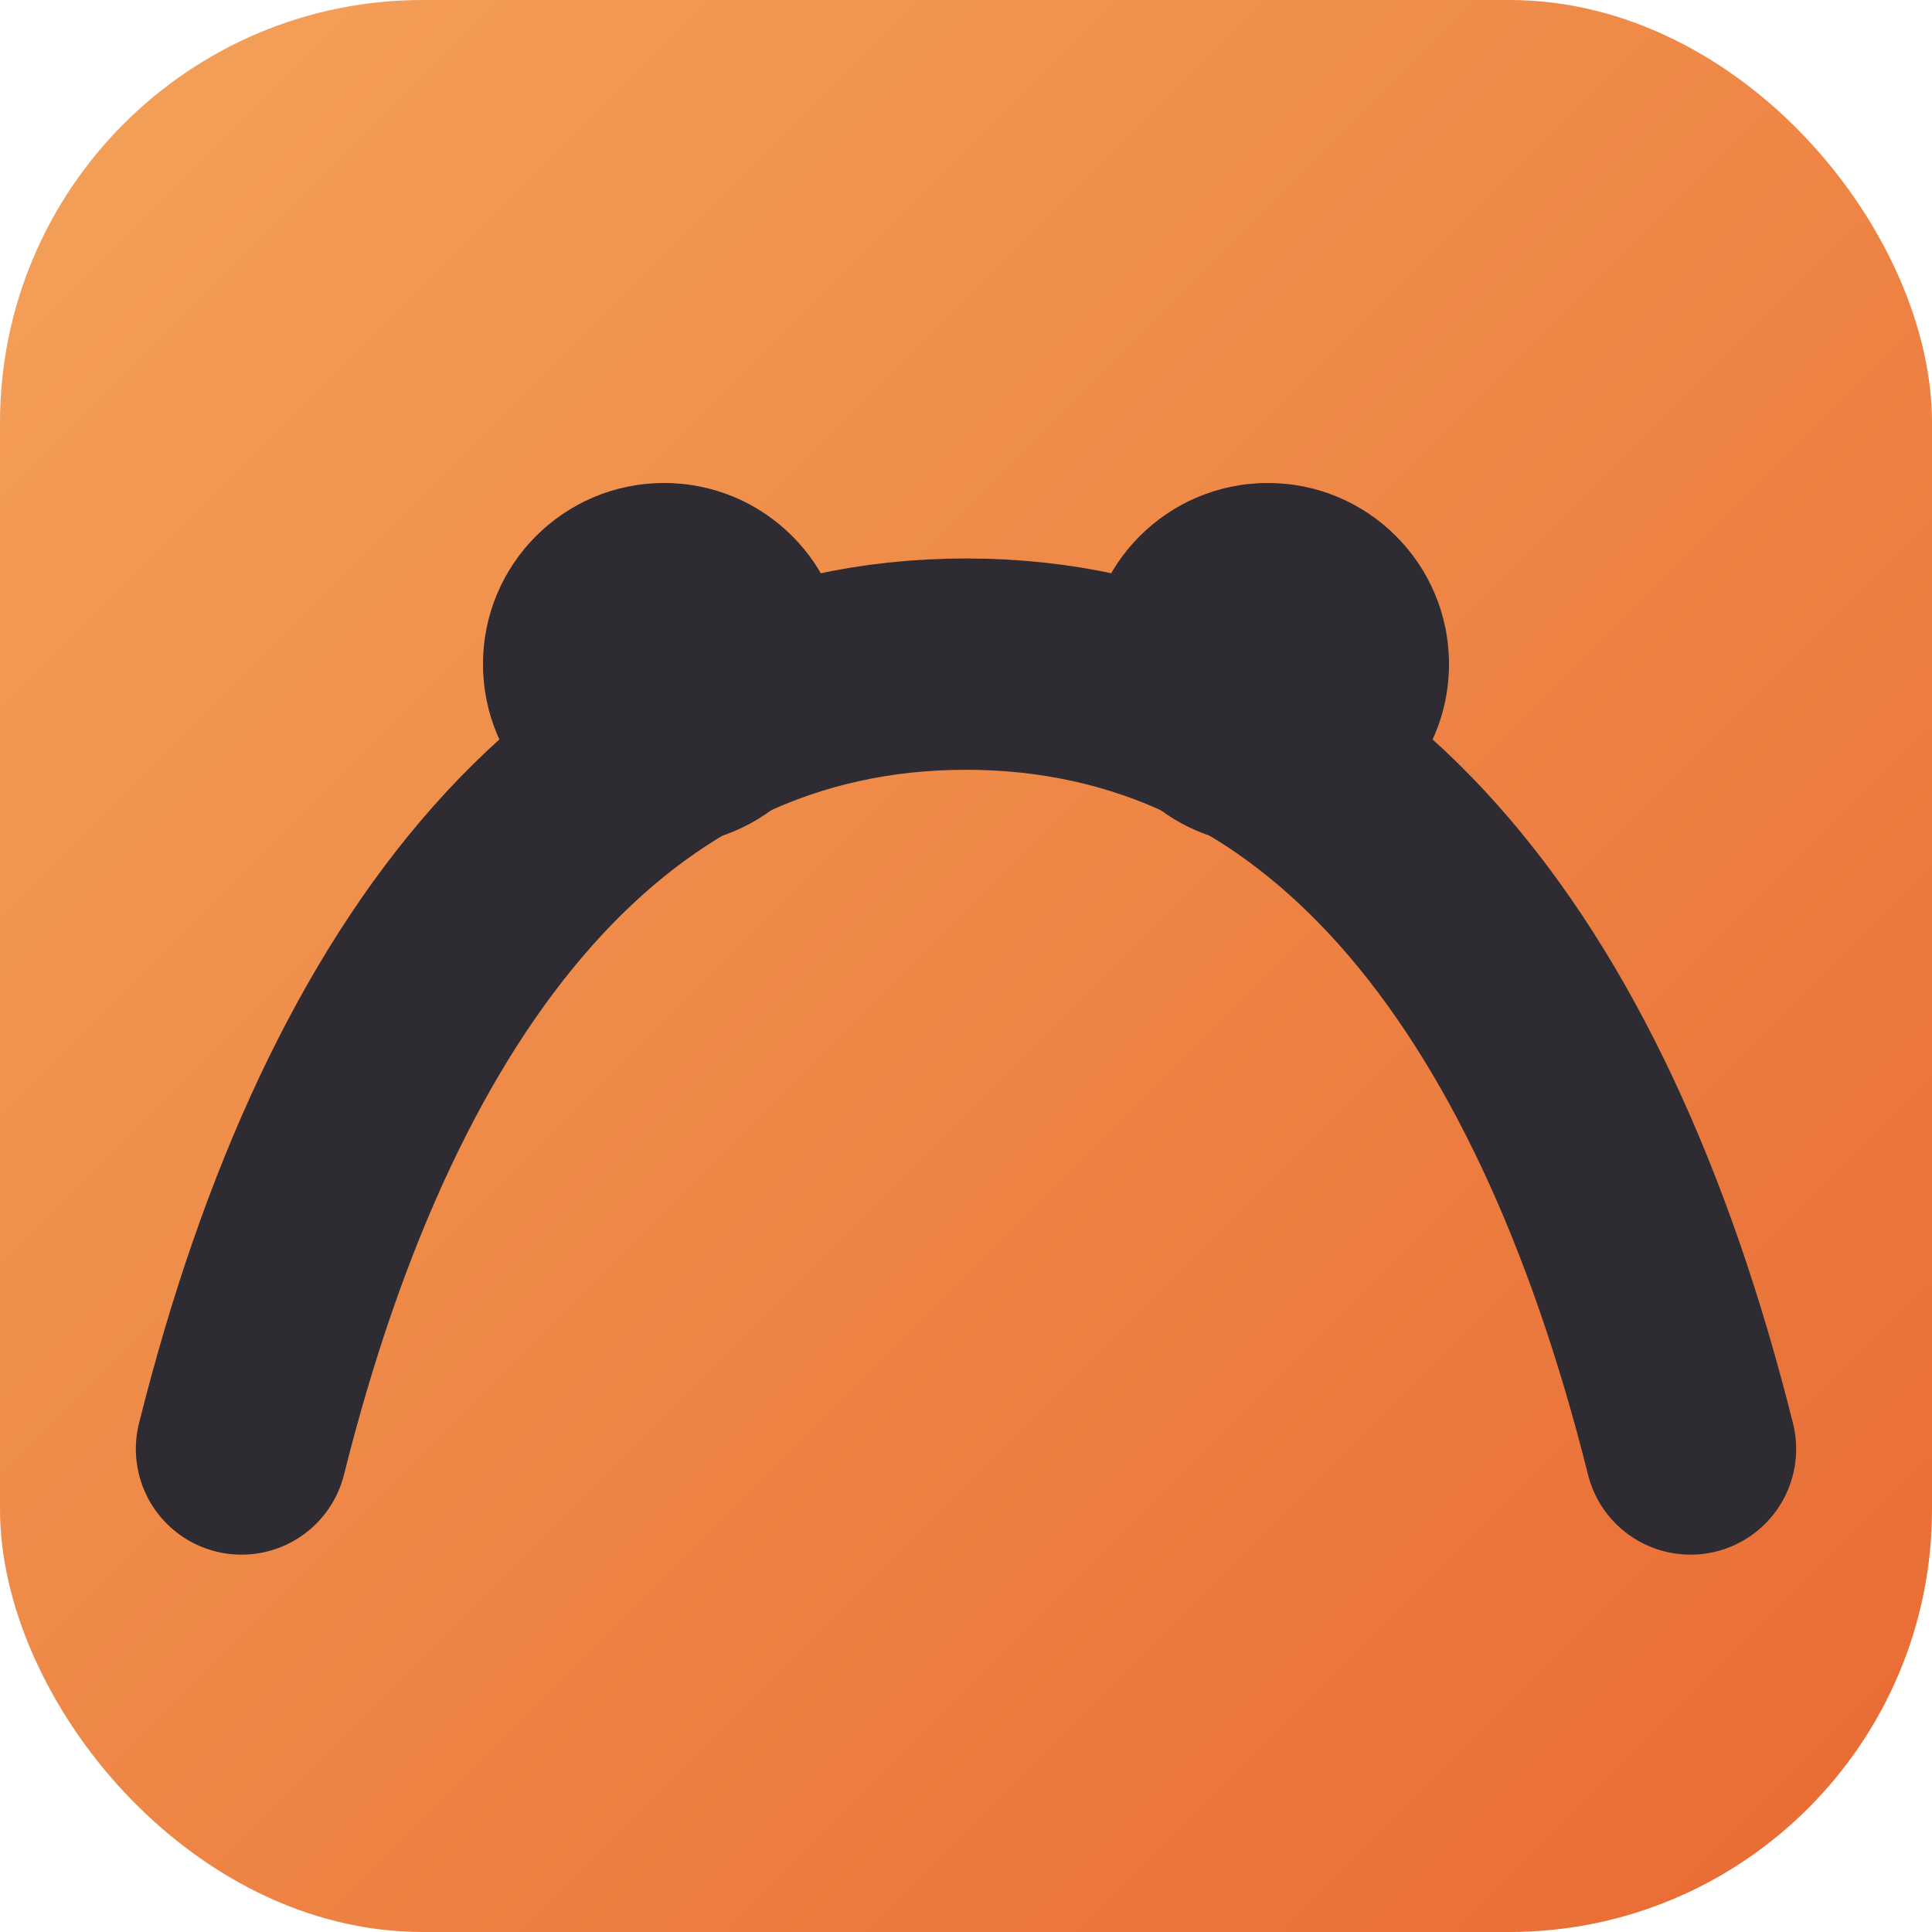
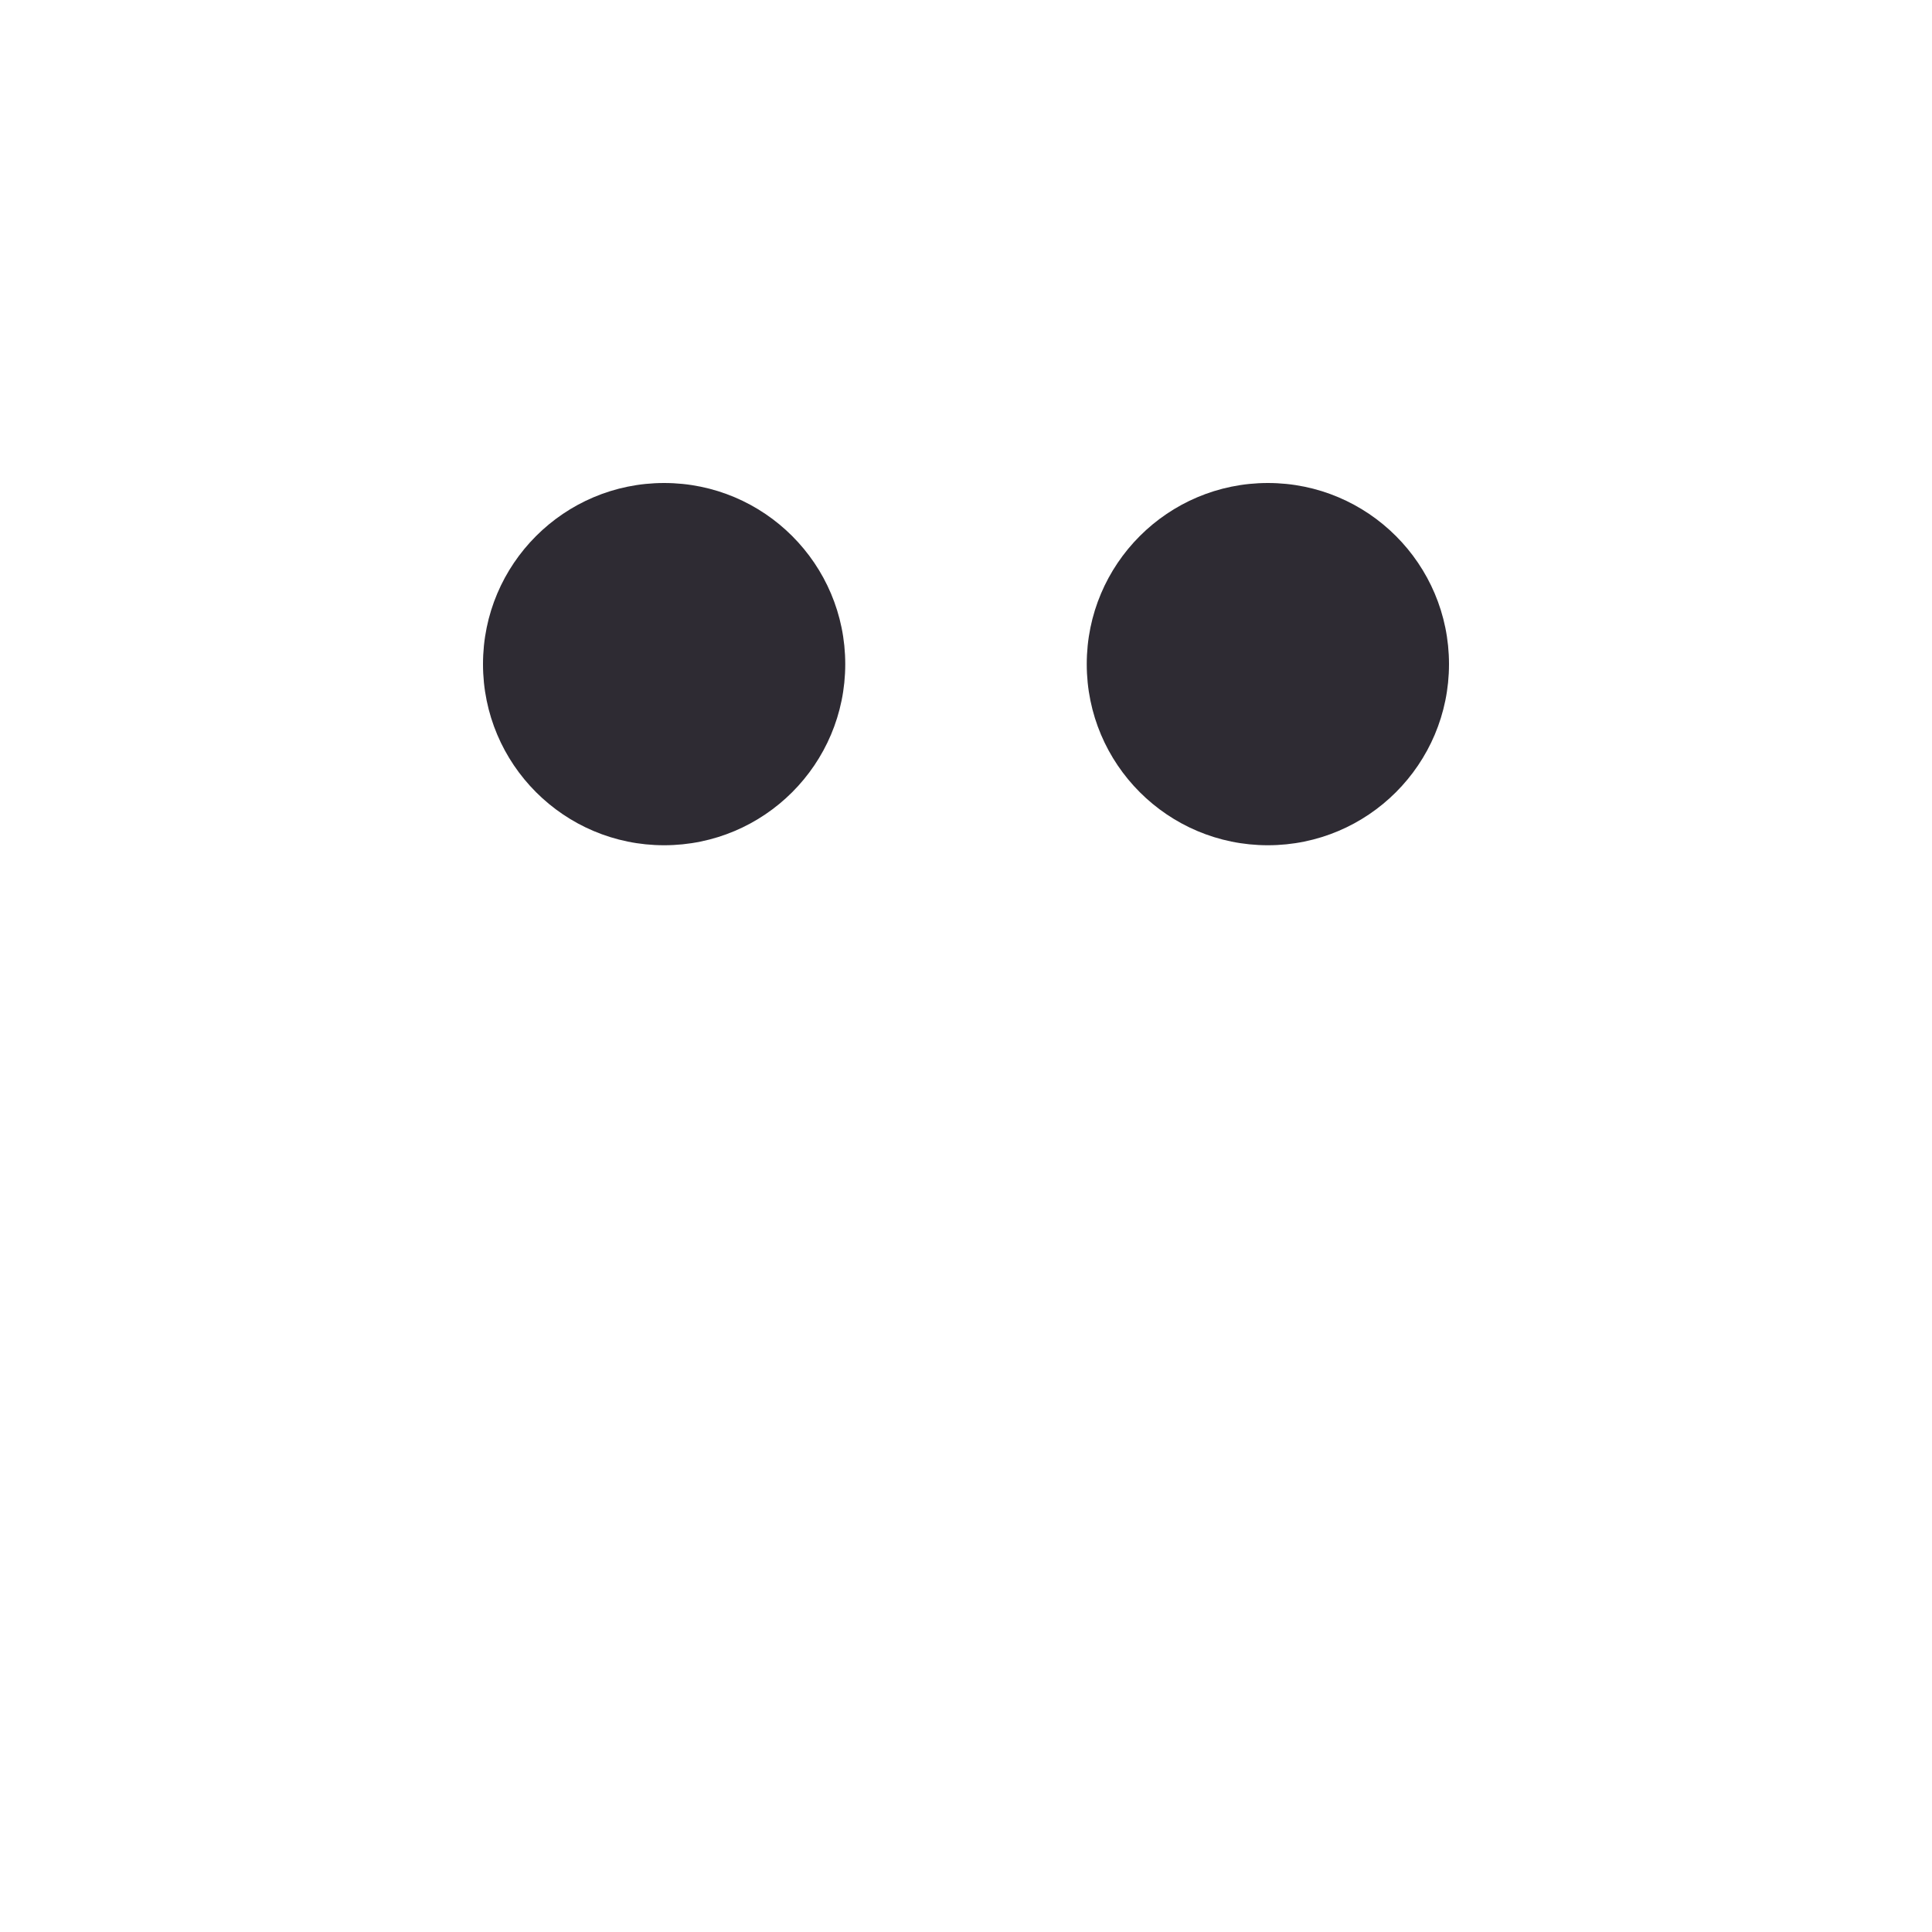
<svg xmlns="http://www.w3.org/2000/svg" viewBox="0 0 64 64">
  <defs>
    <linearGradient id="g" x1="0%" y1="0%" x2="100%" y2="100%">
      <stop offset="0%" stop-color="#F4A259" />
      <stop offset="100%" stop-color="#E86A33" />
    </linearGradient>
  </defs>
-   <rect width="64" height="64" rx="14" fill="url(#g)" />
-   <path d="M8 48c4-16 12-26 24-26s20 10 24 26" fill="none" stroke="#2E2B33" stroke-width="7" stroke-linecap="round" />
  <circle cx="22" cy="22" r="6" fill="#2E2B33" />
  <circle cx="42" cy="22" r="6" fill="#2E2B33" />
</svg>